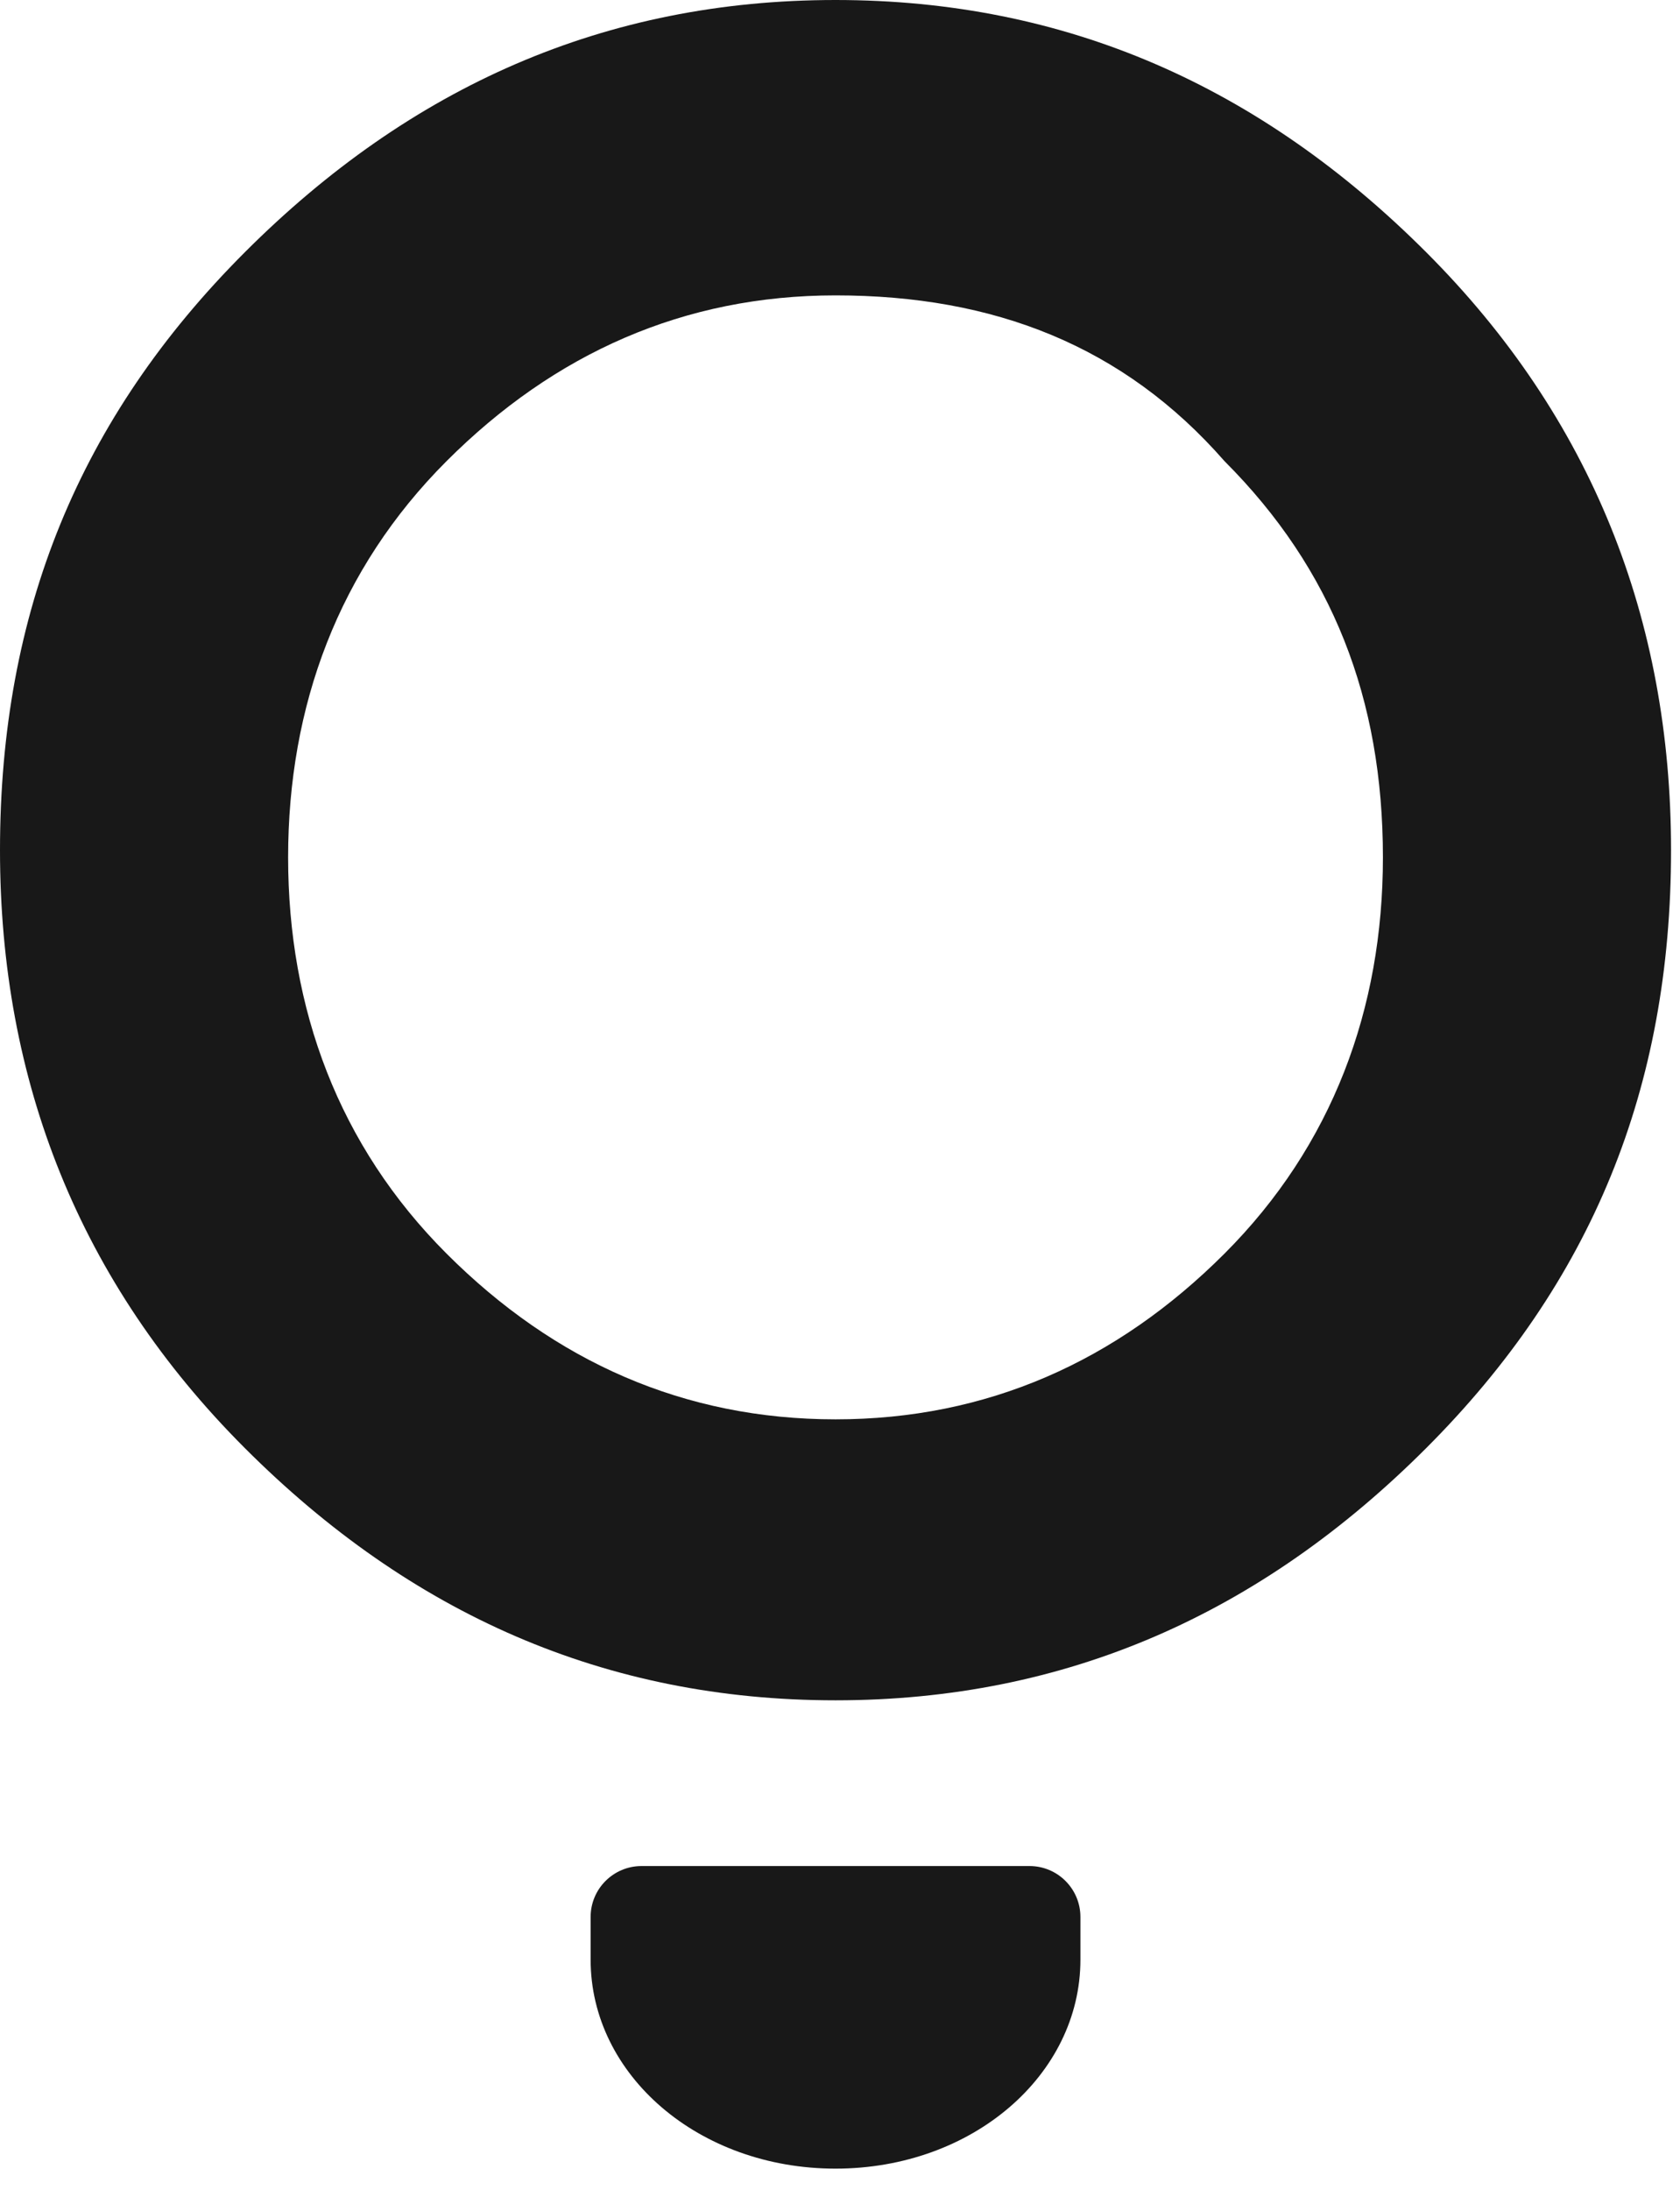
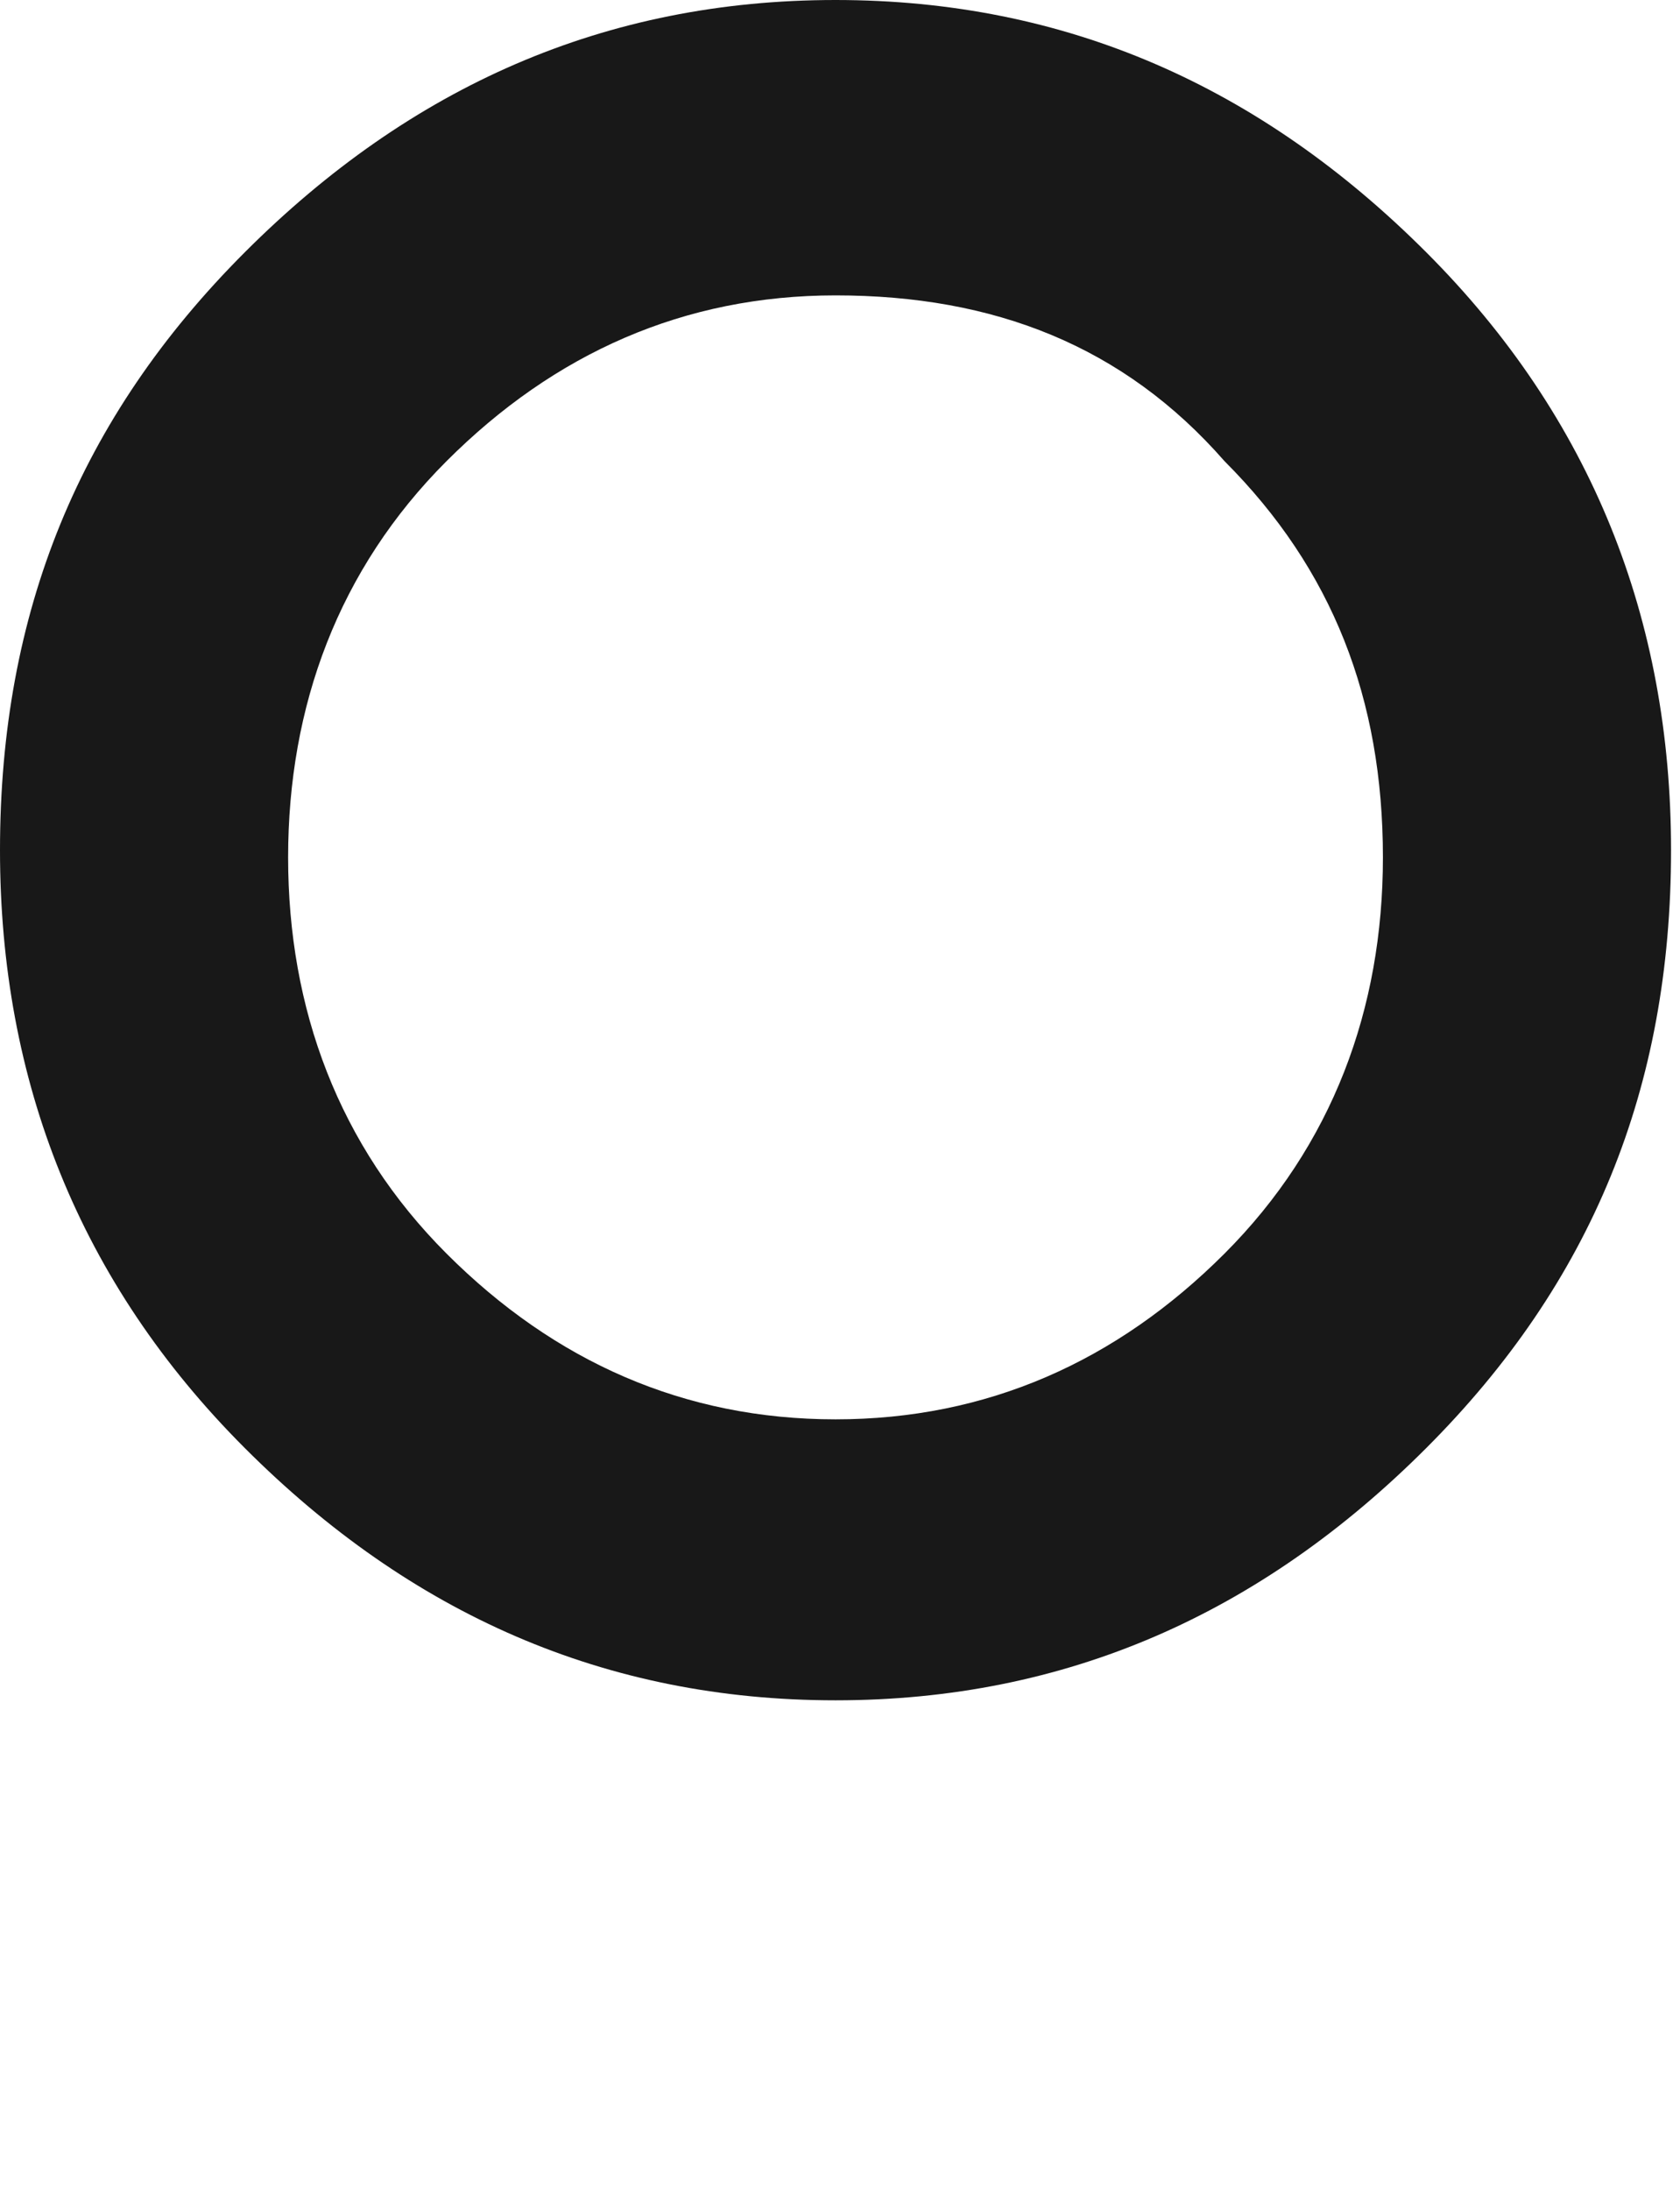
<svg xmlns="http://www.w3.org/2000/svg" width="66" height="86" viewBox="0 0 66 86" fill="none">
-   <path d="M40.445 73.288C41.549 73.288 42.445 74.183 42.445 75.288V76.966C42.445 81.493 38.2 85.172 32.824 85.172C27.448 85.172 23.203 81.493 23.203 76.966V75.288C23.203 74.183 24.099 73.288 25.203 73.288H40.445Z" fill="#181818" />
  <path d="M32.824 0C41.879 0 49.519 3.396 56.027 9.904C62.535 16.412 65.648 24.335 65.648 33.39C65.648 42.728 62.535 50.368 56.027 56.876C49.519 63.384 41.879 66.779 32.824 66.779C23.769 66.779 16.129 63.384 9.621 56.876C3.113 50.368 0 42.445 0 33.39C0 24.052 3.113 16.412 9.621 9.904C16.129 3.396 23.769 0 32.824 0ZM32.824 11.601C26.882 11.601 21.788 13.865 17.544 18.11C13.299 22.354 11.319 27.73 11.319 33.673C11.319 39.615 13.299 44.991 17.544 49.236C21.788 53.48 26.882 55.744 32.824 55.744C38.766 55.744 43.859 53.48 48.104 49.236C52.348 44.991 54.329 39.615 54.329 33.673C54.329 27.448 52.348 22.354 48.104 18.11C44.142 13.582 39.049 11.601 32.824 11.601Z" fill="#181818" />
</svg>